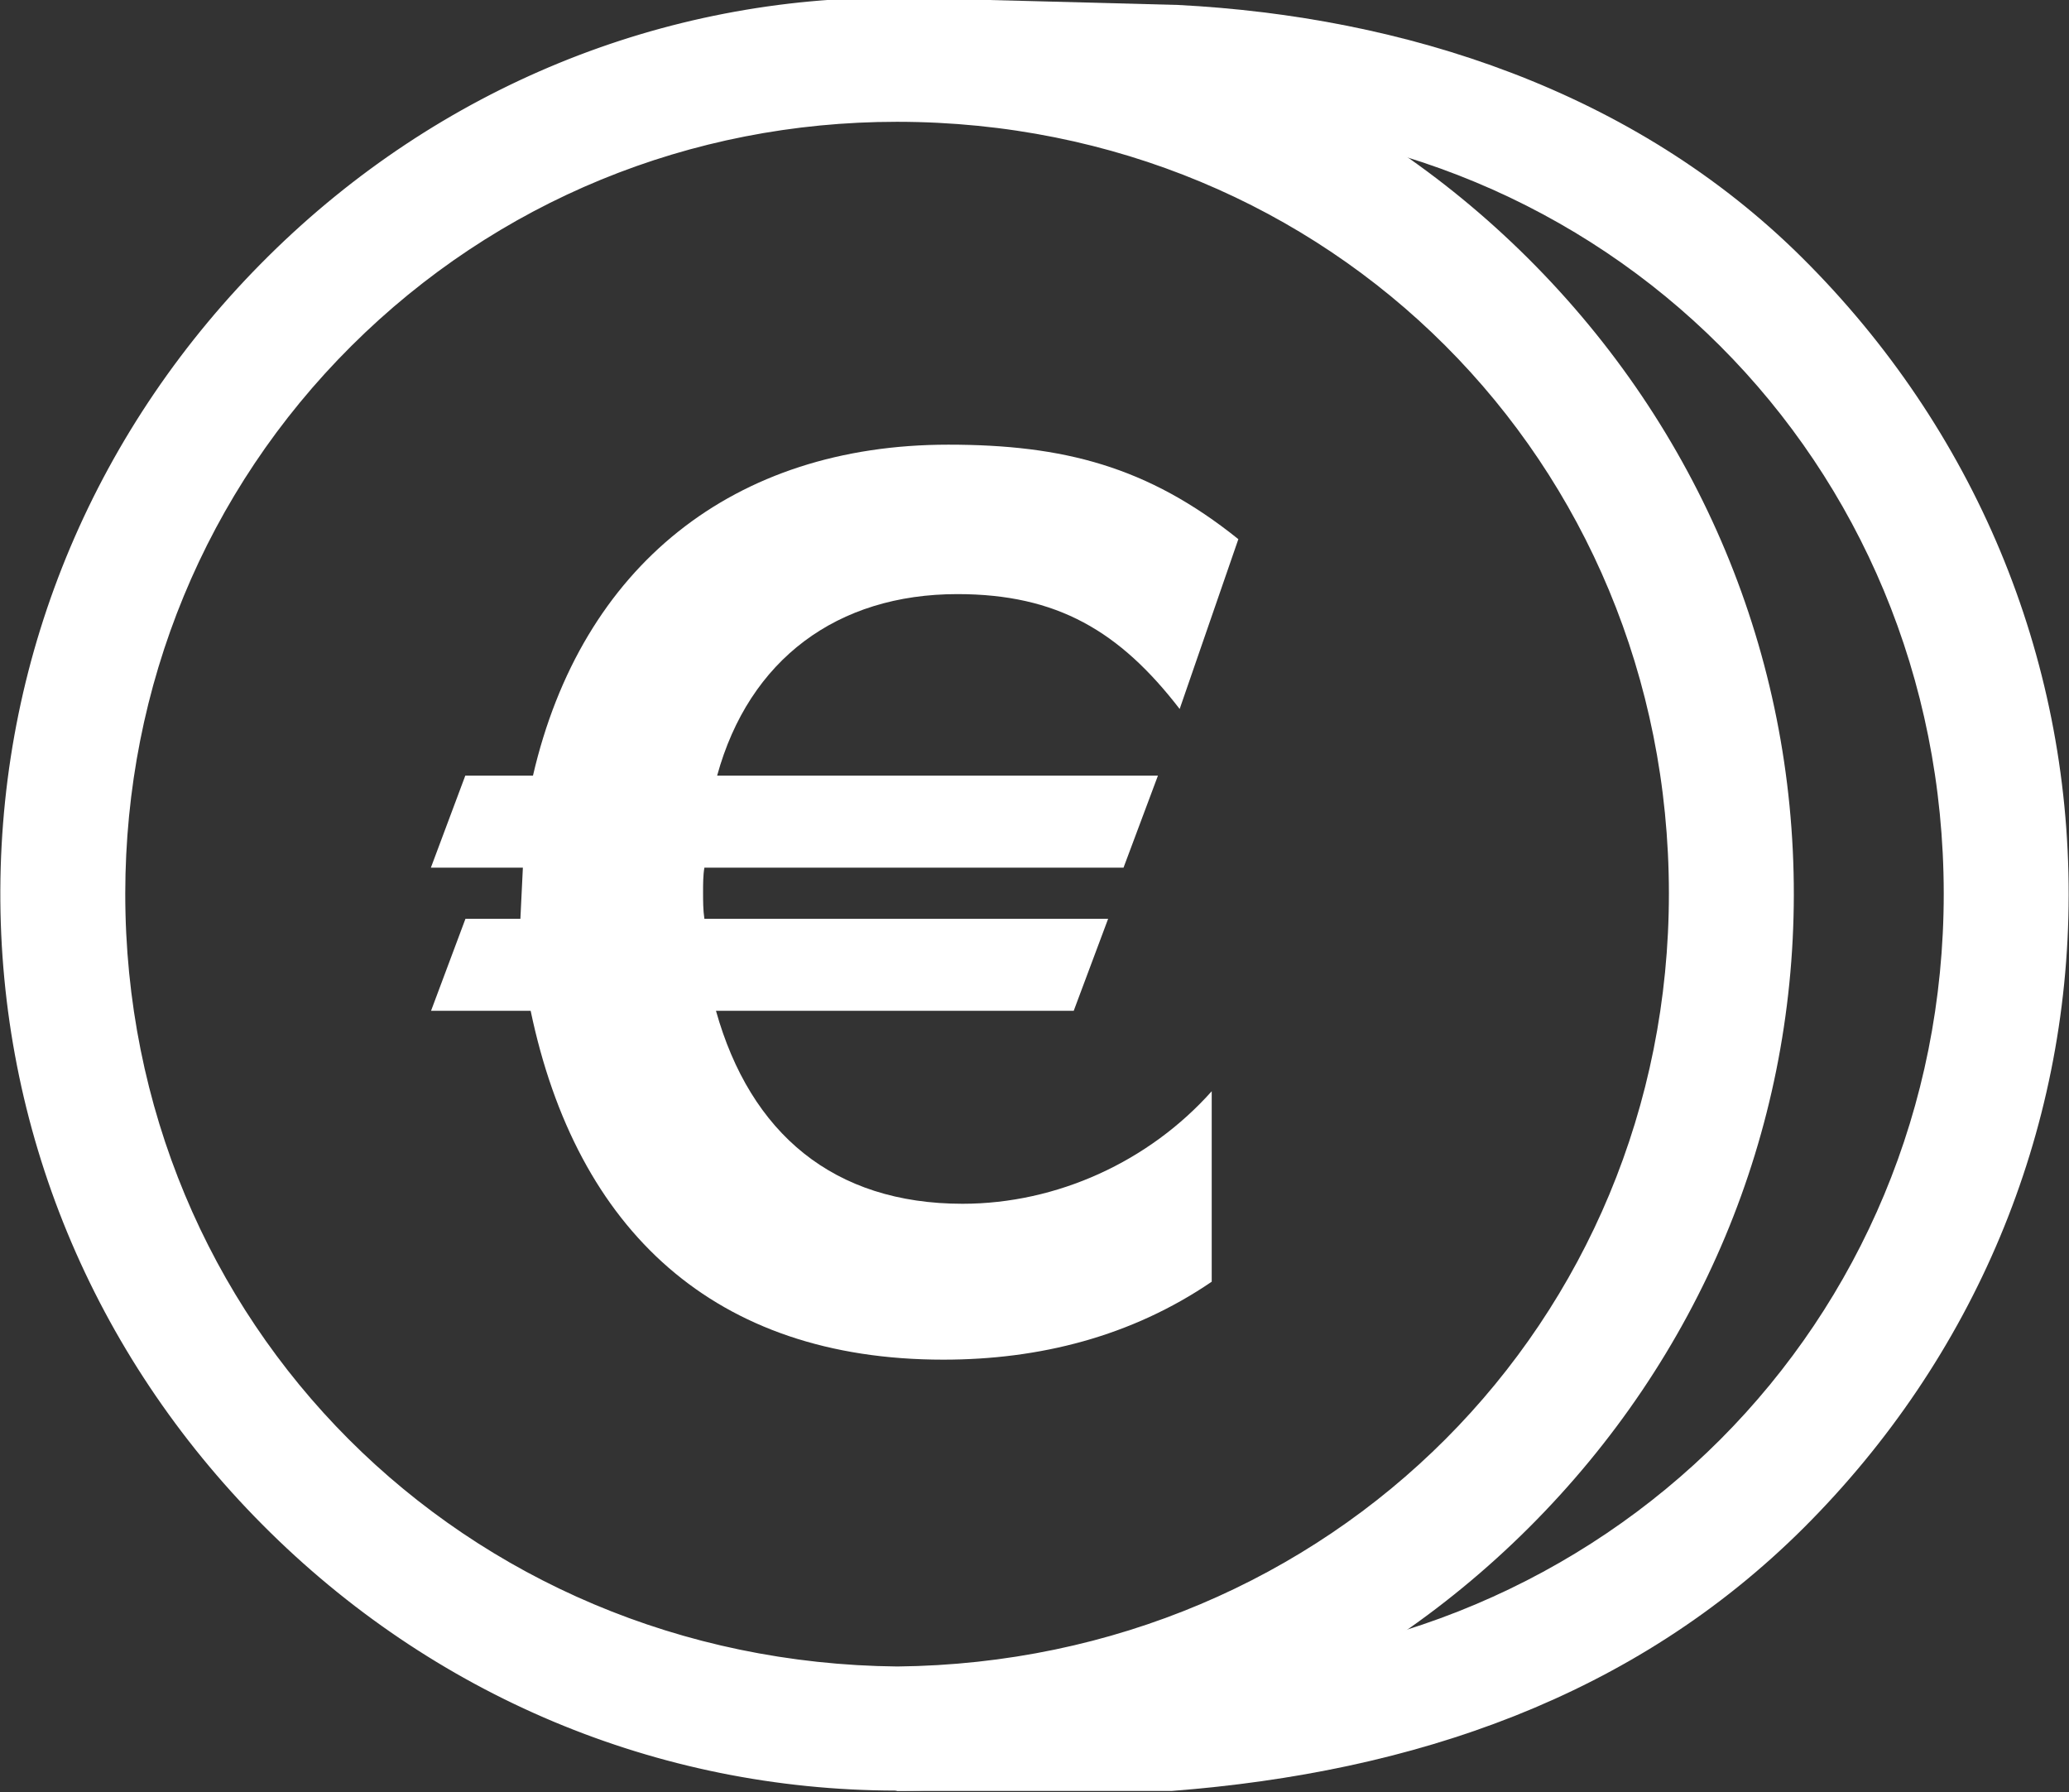
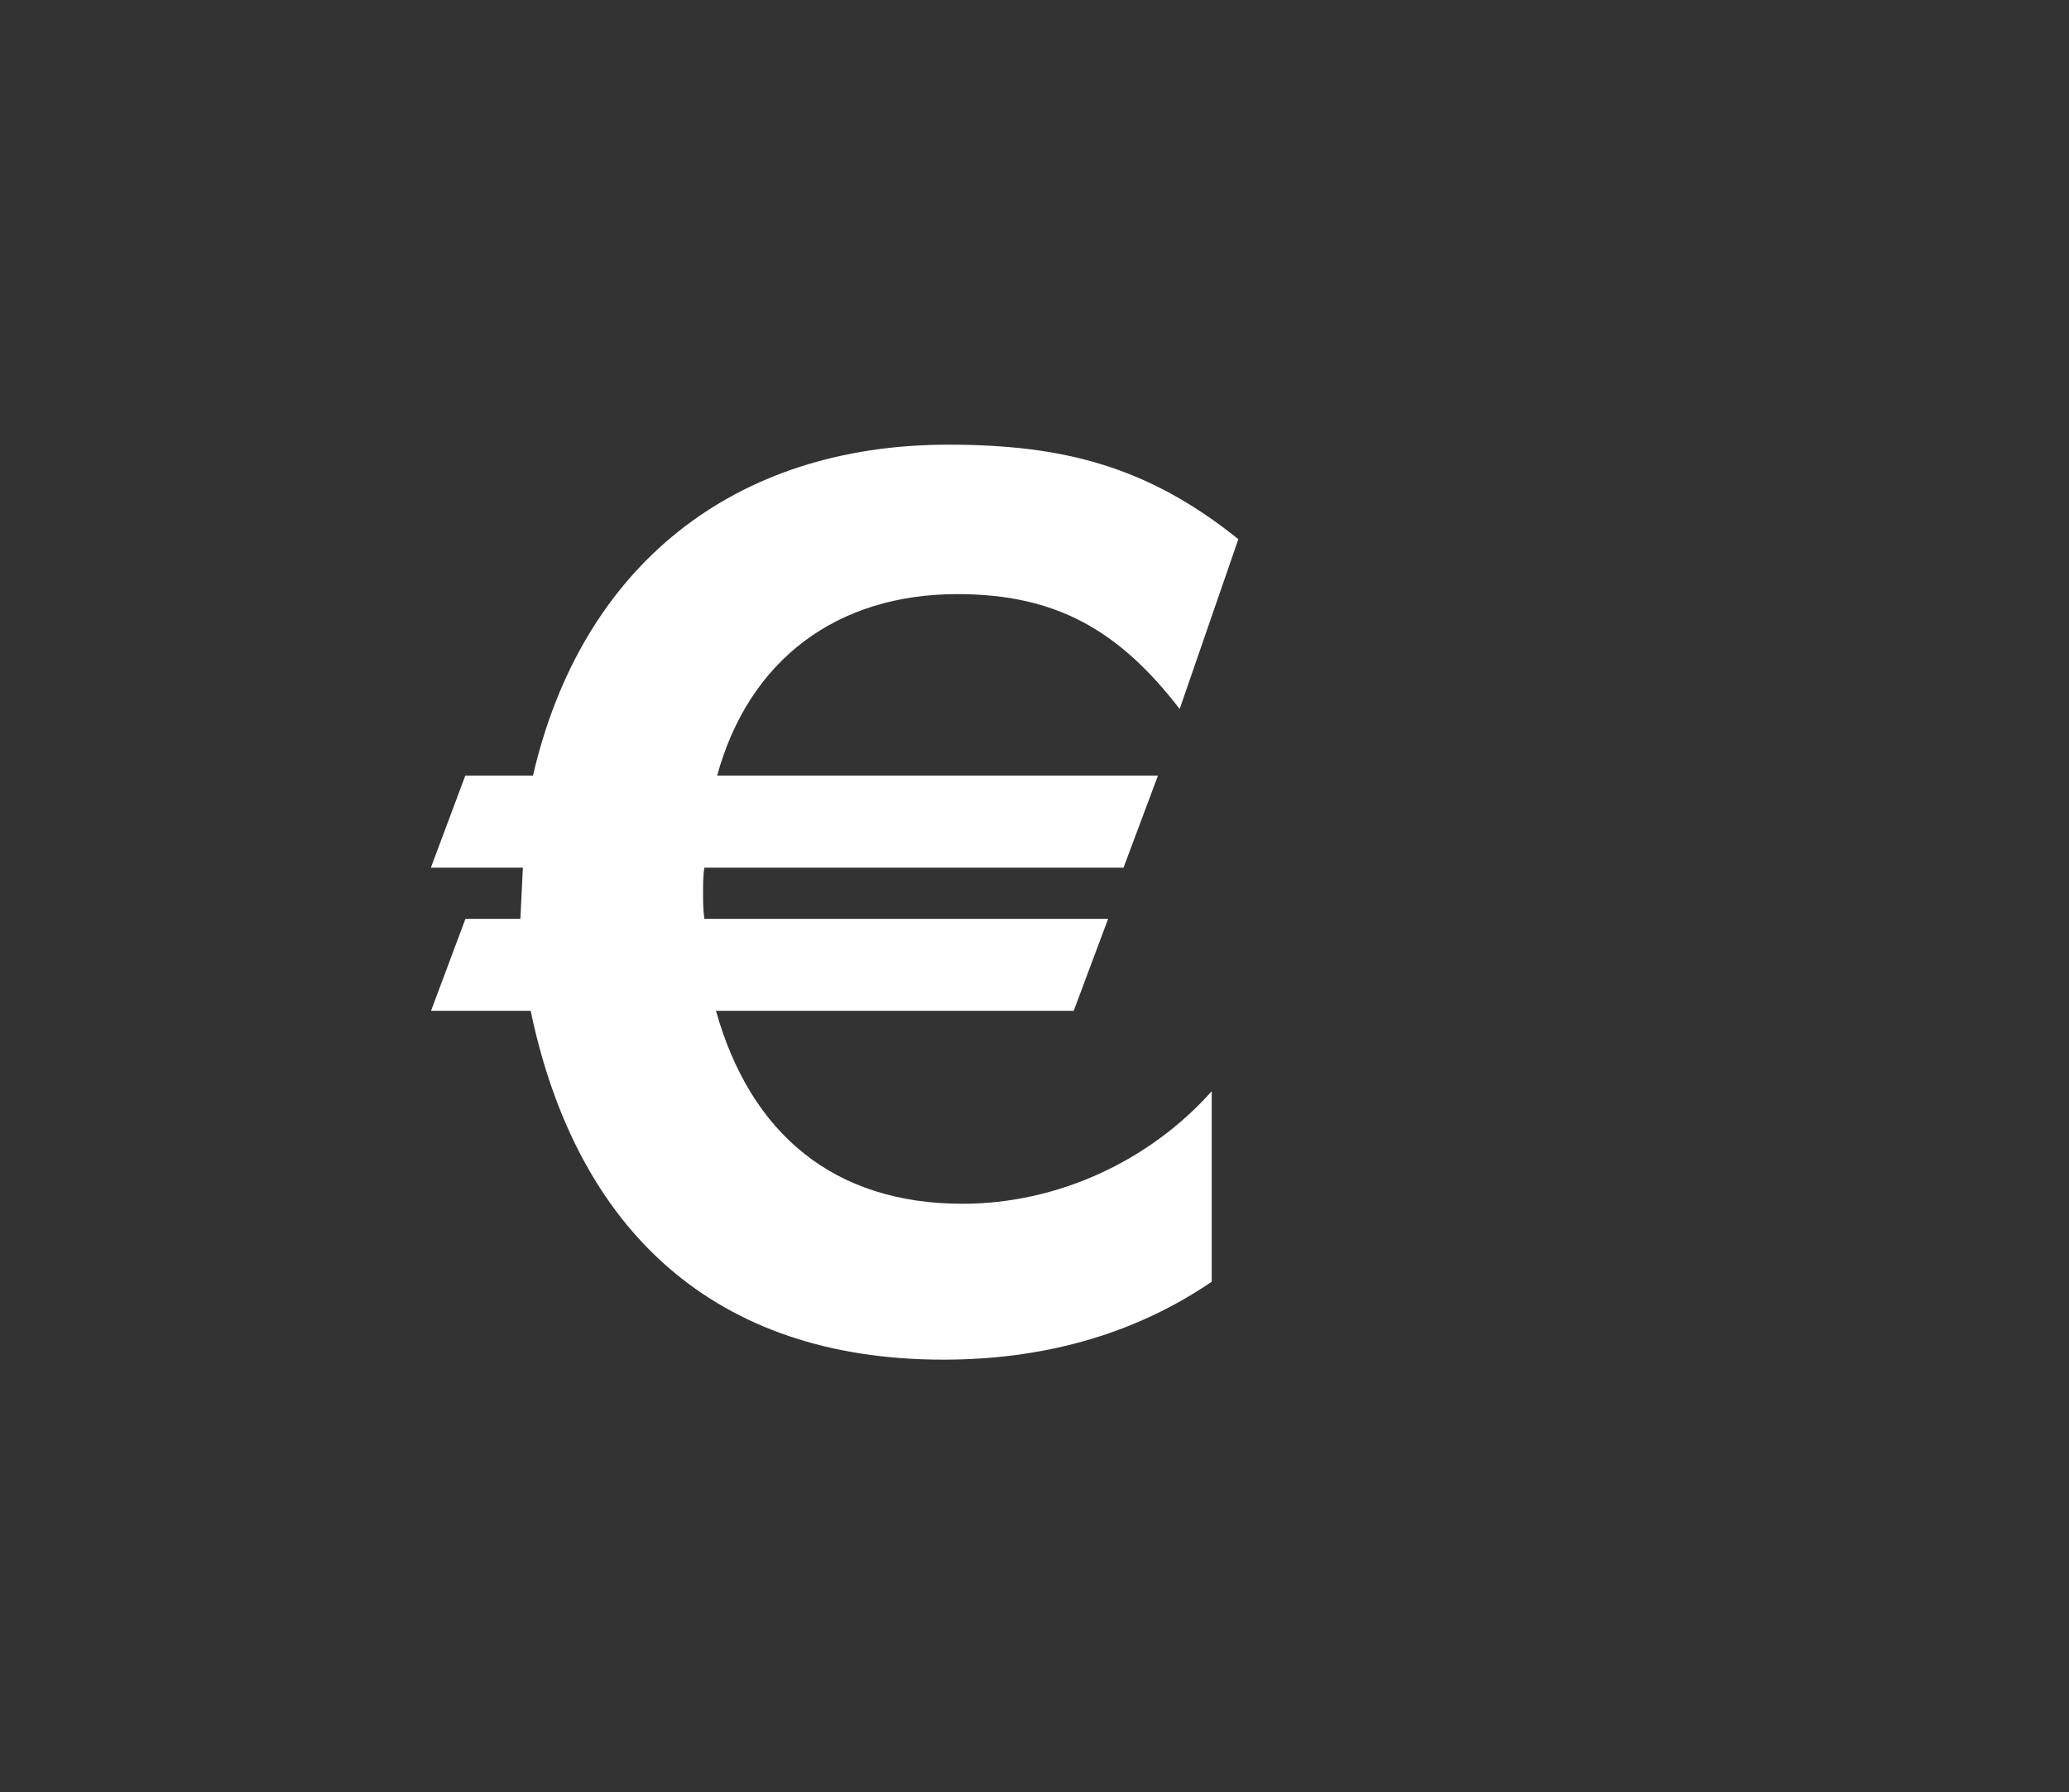
<svg xmlns="http://www.w3.org/2000/svg" id="a" data-name="Ebene 1" viewBox="0 0 125.04 108.29">
  <rect x="0" y="0" width="125.04" height="108.29" fill="#333333" stroke="none" />
  <defs>
    <style>
      .b {
        fill: #fff;
      }
    </style>
  </defs>
  <g>
-     <path class="b" d="M54.26.99c29.08-.18,53.06,23.98,53.02,53.09-.04,29.09-24.05,53.05-53.16,53-29.12-.05-53.09-24.13-52.97-53.29C1.27,24.83,25.21.77,54.26.99ZM54.23,101.84c26.6-.27,47.78-21.34,47.76-47.87-.02-26.47-21.17-47.7-47.74-47.73-26.43-.03-47.8,21.1-47.81,47.76-.01,26.52,21.2,47.59,47.79,47.84Z" />
-     <path class="b" d="M54.22,108.2h-.1c-14.39-.03-27.98-5.73-38.26-16.07C5.59,81.8-.04,68.17.02,53.78c.06-14.43,5.82-28.03,16.21-38.31C26.52,5.29,40.07-.24,54.26-.14c.11,0,.22,0,.33,0,14.14,0,27.53,5.58,37.74,15.73,10.39,10.34,16.1,24.01,16.08,38.49-.02,14.38-5.71,27.95-16.01,38.23-10.28,10.25-23.84,15.9-38.18,15.9ZM53.86,2.12c-13.48,0-26.27,5.3-36.04,14.96C7.86,26.93,2.34,39.96,2.29,53.79c-.06,13.79,5.34,26.84,15.19,36.75,9.85,9.91,22.87,15.38,36.65,15.4h.1c13.74,0,26.73-5.41,36.58-15.24,9.88-9.85,15.32-22.86,15.34-36.63.02-13.87-5.46-26.97-15.41-36.88-9.86-9.81-22.75-15.18-36.47-15.07h-.02c-.13,0-.26,0-.39,0ZM54.23,102.97h-.01c-27.44-.27-48.92-21.78-48.91-48.98,0-13.17,5.1-25.49,14.33-34.69,9.2-9.16,21.47-14.2,34.56-14.2h.05c26.92.03,48.85,21.95,48.87,48.87.02,27.2-21.45,48.73-48.88,49.01h-.01ZM54.2,7.36c-12.49,0-24.19,4.81-32.96,13.54-8.81,8.77-13.66,20.52-13.67,33.09-.01,25.94,20.48,46.45,46.66,46.71,26.17-.27,46.65-20.8,46.63-46.74-.02-26.1-20.49-46.57-46.6-46.6h-.05Z" />
-   </g>
+     </g>
  <g>
-     <path class="b" d="M70.84,101.84c26.6-.27,47.78-21.34,47.76-47.87-.02-26.47-21.17-47.7-47.74-47.73V.99c29.08-.18,53.06,23.98,53.02,53.09-.04,29.09-24.05,53.05-53.16,53" />
-     <path class="b" d="M70.81,5.1h.05c26.92.03,48.85,21.95,48.87,48.87.02,27.2-21.45,48.73-48.88,49.01h-.02v-2.26c26.18-.27,46.66-20.8,46.64-46.74-.02-26.1-20.49-46.57-46.6-46.6h-.05L54.26-.14c.11,0,16.83.43,16.94.44,13.62.7,27.53,5.14,37.74,15.3,10.39,10.34,16.1,24.01,16.08,38.49-.02,14.38-5.71,27.95-16.01,38.23-10.28,10.25-23.59,14.77-38.18,15.9h-16.71l12.45-3.76s4.13-.04,4.16-.04c13.74,0,26.82-3.87,36.68-13.7,9.88-9.85,15.32-22.86,15.34-36.63.02-13.87-5.46-26.97-15.41-36.88-9.86-9.81-24.34-13.34-38.06-13.23l-1.46.44c-.13,0-.6-1.17-.73-1.17" />
-   </g>
+     </g>
  <path class="b" d="M71.3,42.85c-3.63-4.71-7.41-6.95-13.44-6.95-7.26,0-12.59,3.94-14.52,10.97h26.64l-2.08,5.56h-25.33c-.08.46-.08,1-.08,1.47,0,.54,0,1.08.08,1.62h24.4l-2.08,5.56h-21.62c2.08,7.41,7.1,11.66,14.9,11.66,5.71,0,11.27-2.55,15.06-6.8v11.51c-4.87,3.32-10.43,4.71-16.22,4.71-13.82,0-22.16-7.8-24.94-21.08h-6.02l2.08-5.56h3.32l.15-3.09h-5.56l2.08-5.56h4.09c2.93-12.66,12.12-20,25.1-20,6.95,0,12.05,1.31,17.53,5.71l-3.55,10.27Z" />
</svg>